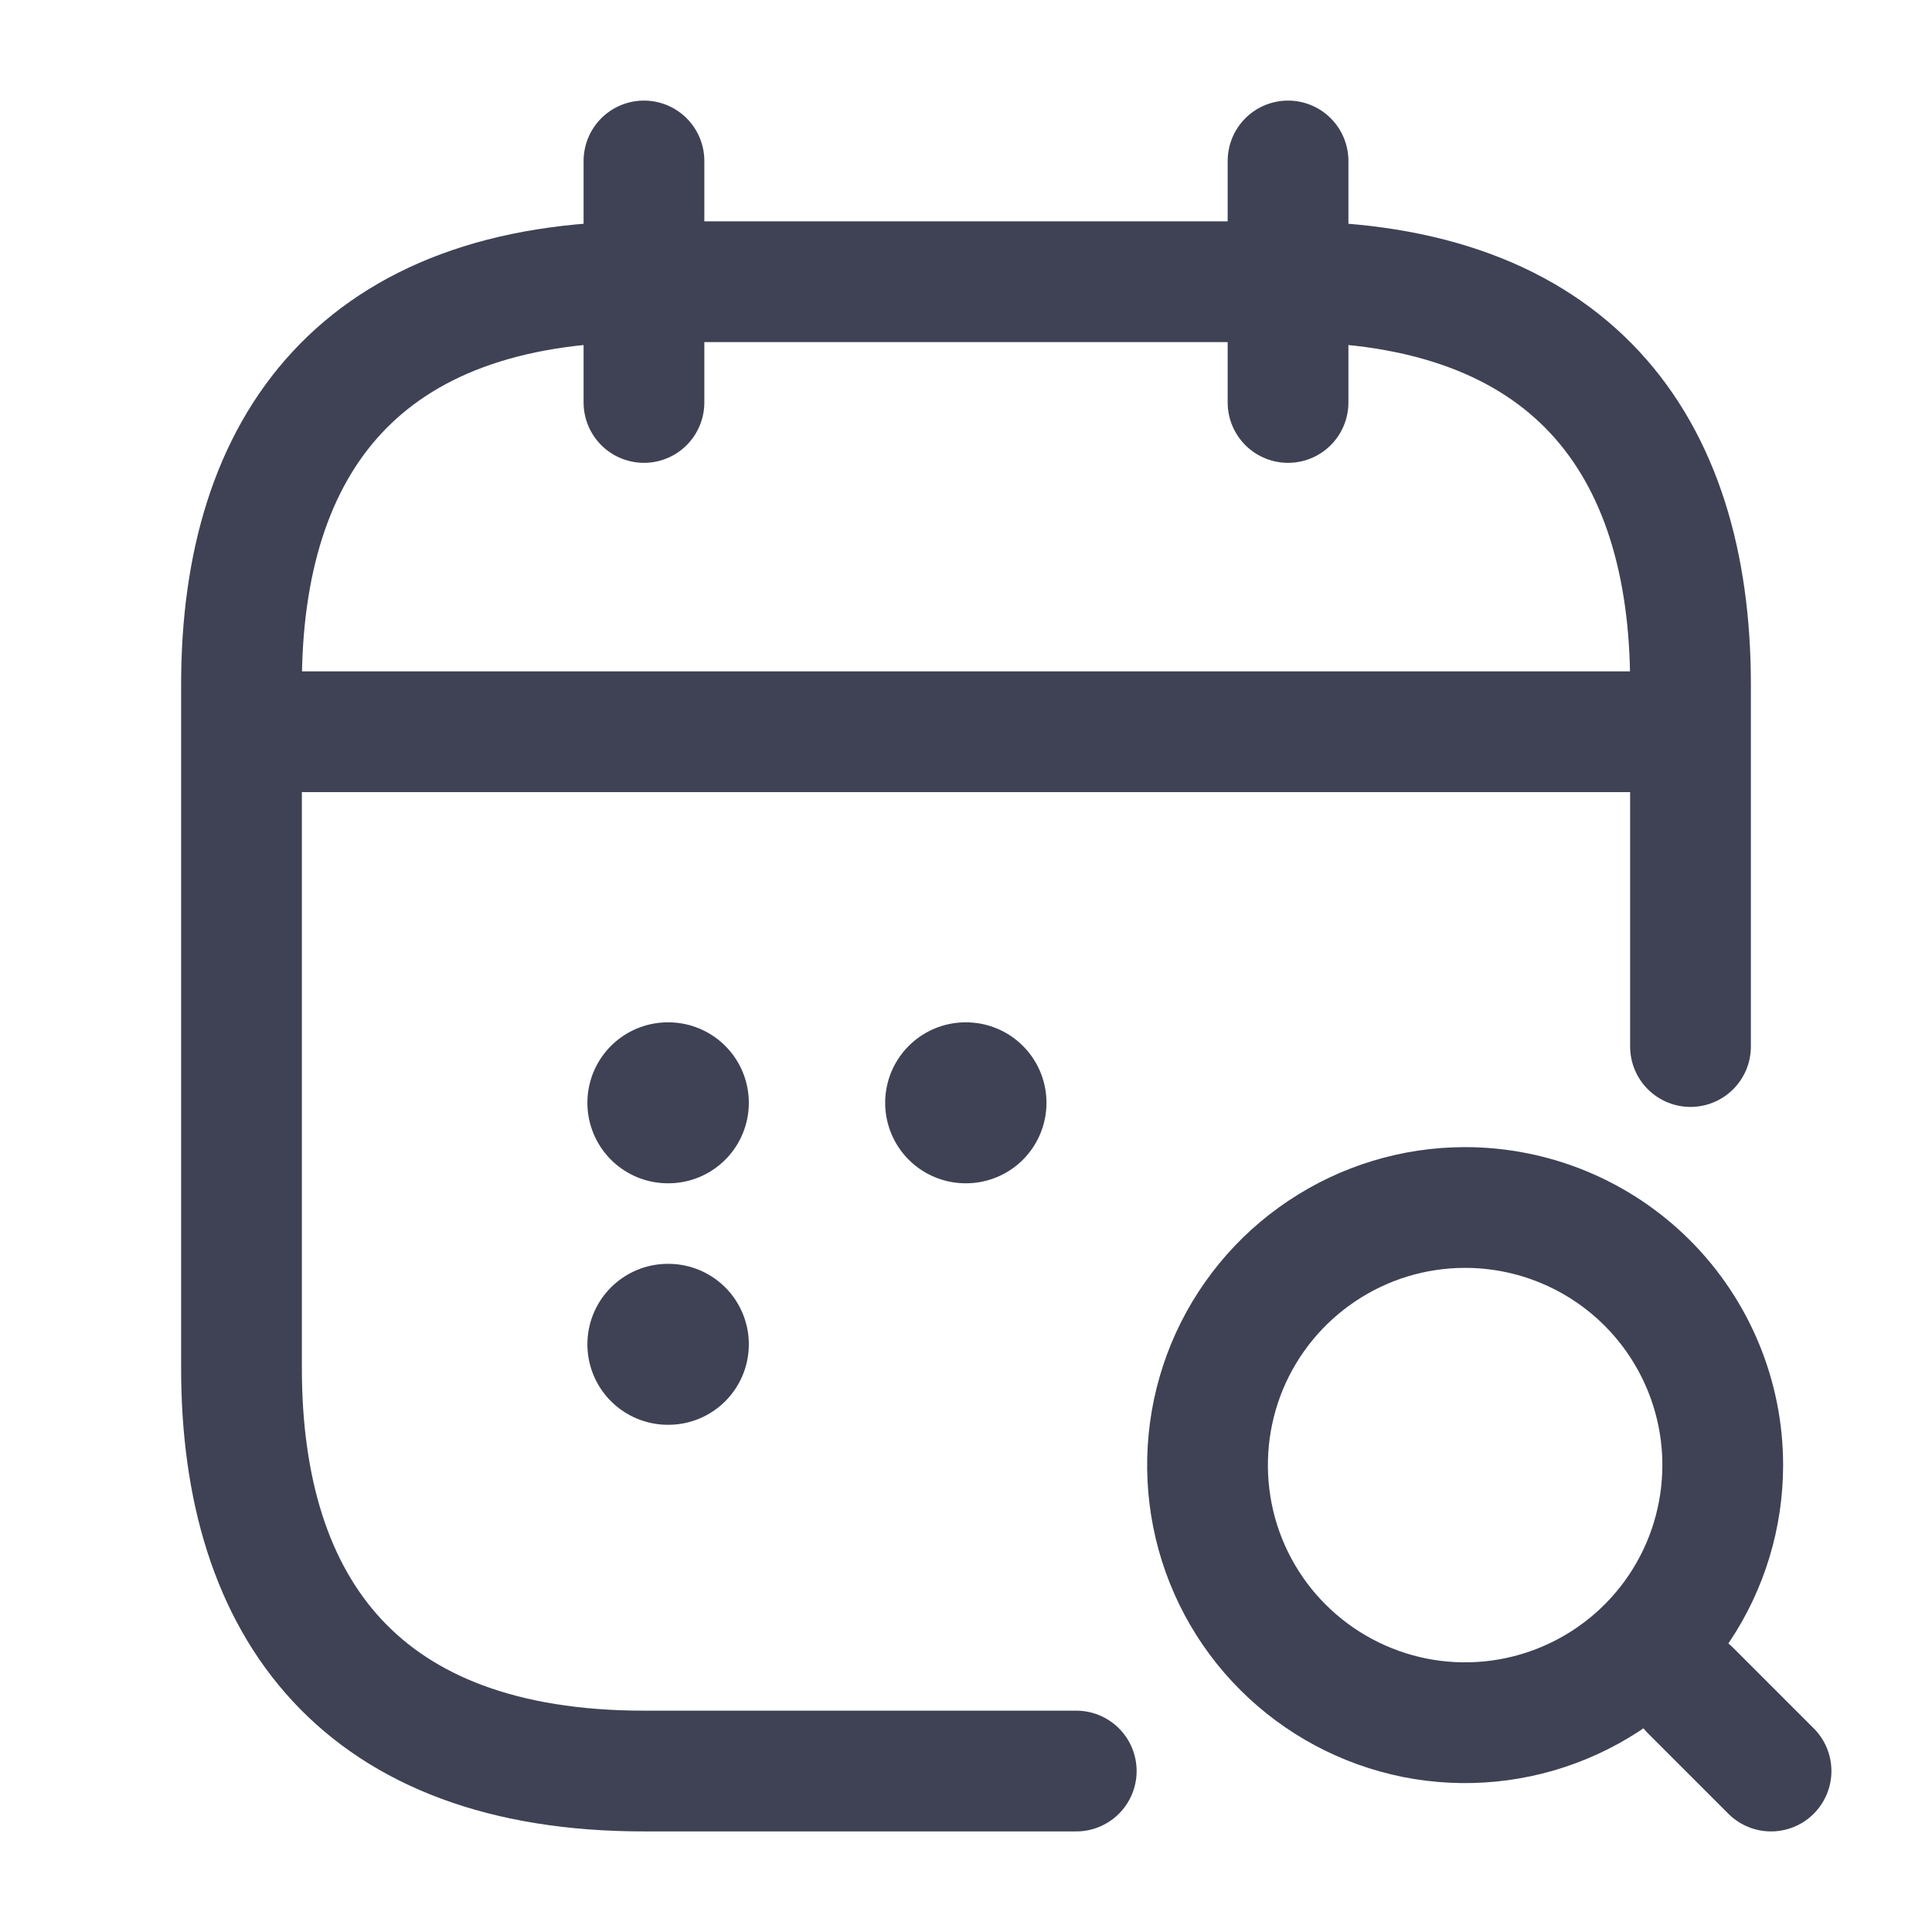
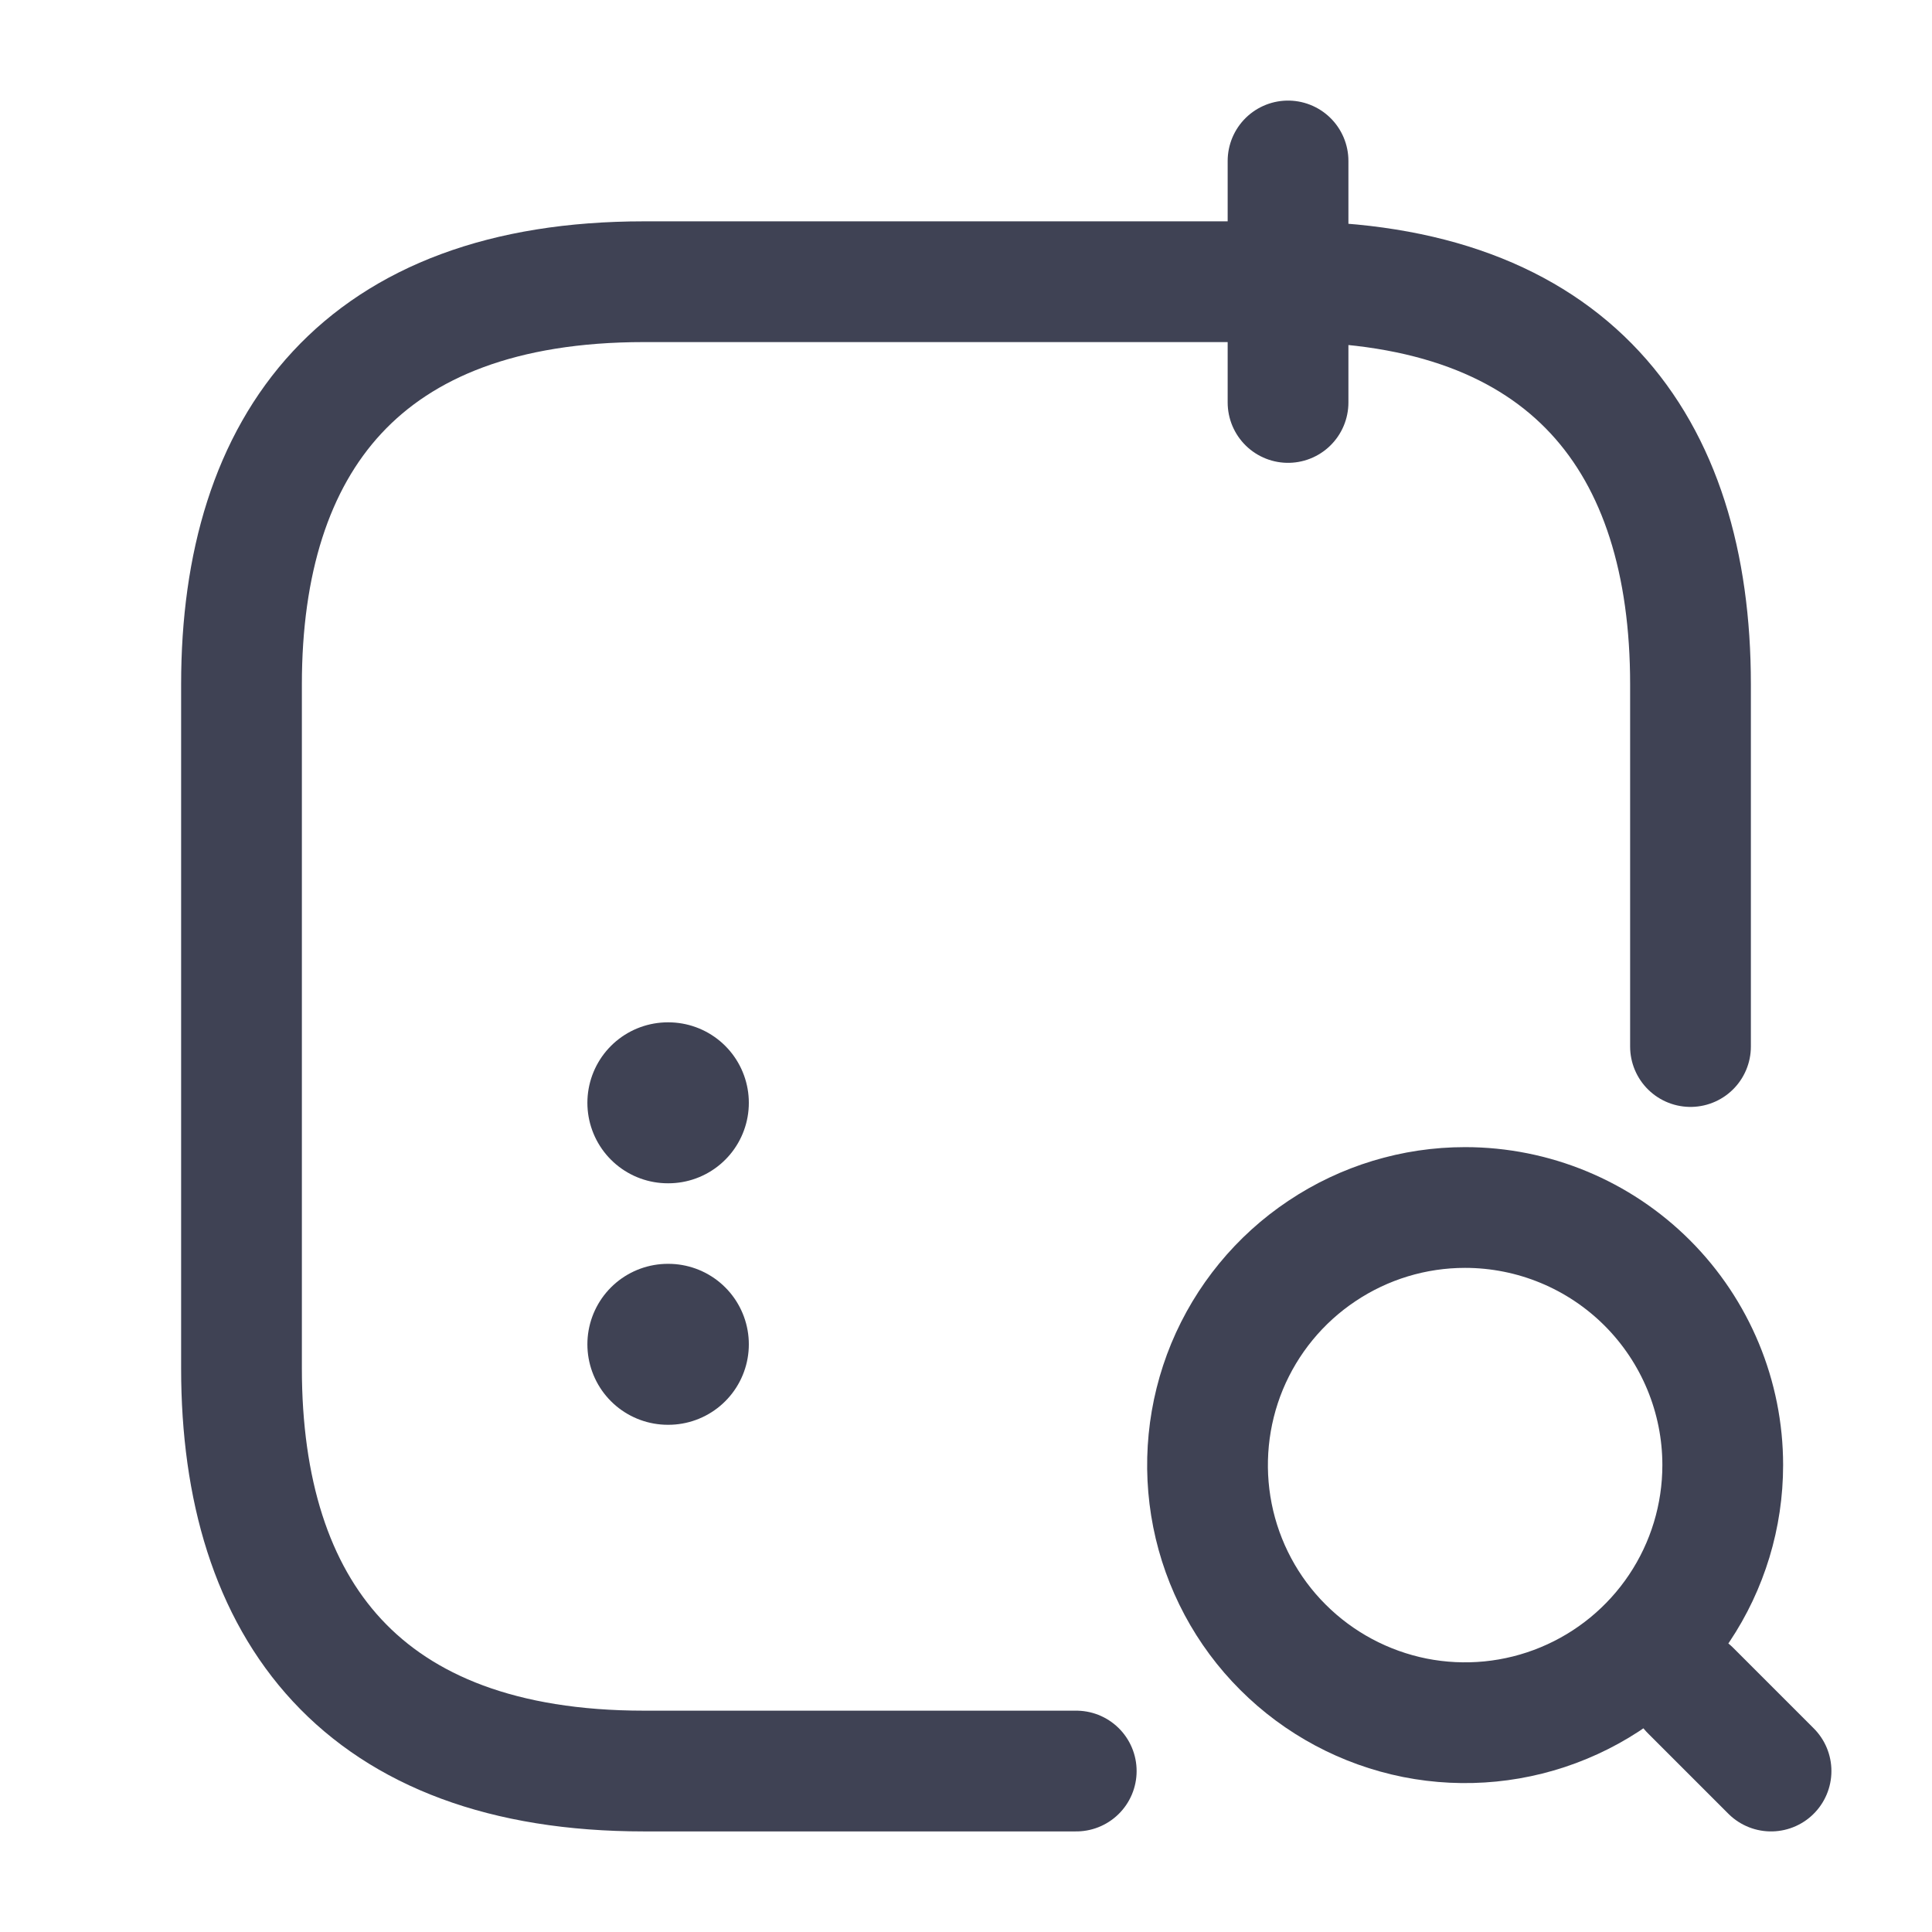
<svg xmlns="http://www.w3.org/2000/svg" width="16" height="16" viewBox="0 0 16 16" fill="none">
-   <path d="M5.333 1.333V3.333" stroke="#3F4254" stroke-linecap="round" stroke-linejoin="round" />
  <path d="M10.667 1.333V3.333" stroke="#3F4254" stroke-linecap="round" stroke-linejoin="round" />
  <path d="M14.267 12.133C14.267 12.555 14.142 12.968 13.907 13.319C13.673 13.669 13.339 13.943 12.95 14.104C12.56 14.266 12.131 14.308 11.717 14.226C11.303 14.143 10.923 13.94 10.625 13.642C10.326 13.344 10.123 12.963 10.041 12.55C9.959 12.136 10.001 11.707 10.162 11.317C10.324 10.927 10.597 10.594 10.948 10.36C11.299 10.125 11.711 10 12.133 10C12.699 10 13.242 10.225 13.642 10.625C14.042 11.025 14.267 11.568 14.267 12.133Z" stroke="#3F4254" stroke-linecap="round" stroke-linejoin="round" />
  <path d="M14.667 14.667L14 14" stroke="#3F4254" stroke-linecap="round" stroke-linejoin="round" />
-   <path d="M2.333 6.06H13.666" stroke="#3F4254" stroke-linecap="round" stroke-linejoin="round" />
  <path d="M8.913 14.667H5.333C3 14.667 2 13.333 2 11.333V5.667C2 3.667 3 2.333 5.333 2.333H10.667C13 2.333 14 3.667 14 5.667V8.667" stroke="#3F4254" stroke-linecap="round" stroke-linejoin="round" />
-   <path d="M7.997 9.133H8" stroke="#3F4254" stroke-width="1.333" stroke-linecap="round" stroke-linejoin="round" />
  <path d="M5.531 9.133H5.535" stroke="#3F4254" stroke-width="1.333" stroke-linecap="round" stroke-linejoin="round" />
  <path d="M5.531 11.133H5.535" stroke="#3F4254" stroke-width="1.333" stroke-linecap="round" stroke-linejoin="round" />
</svg>